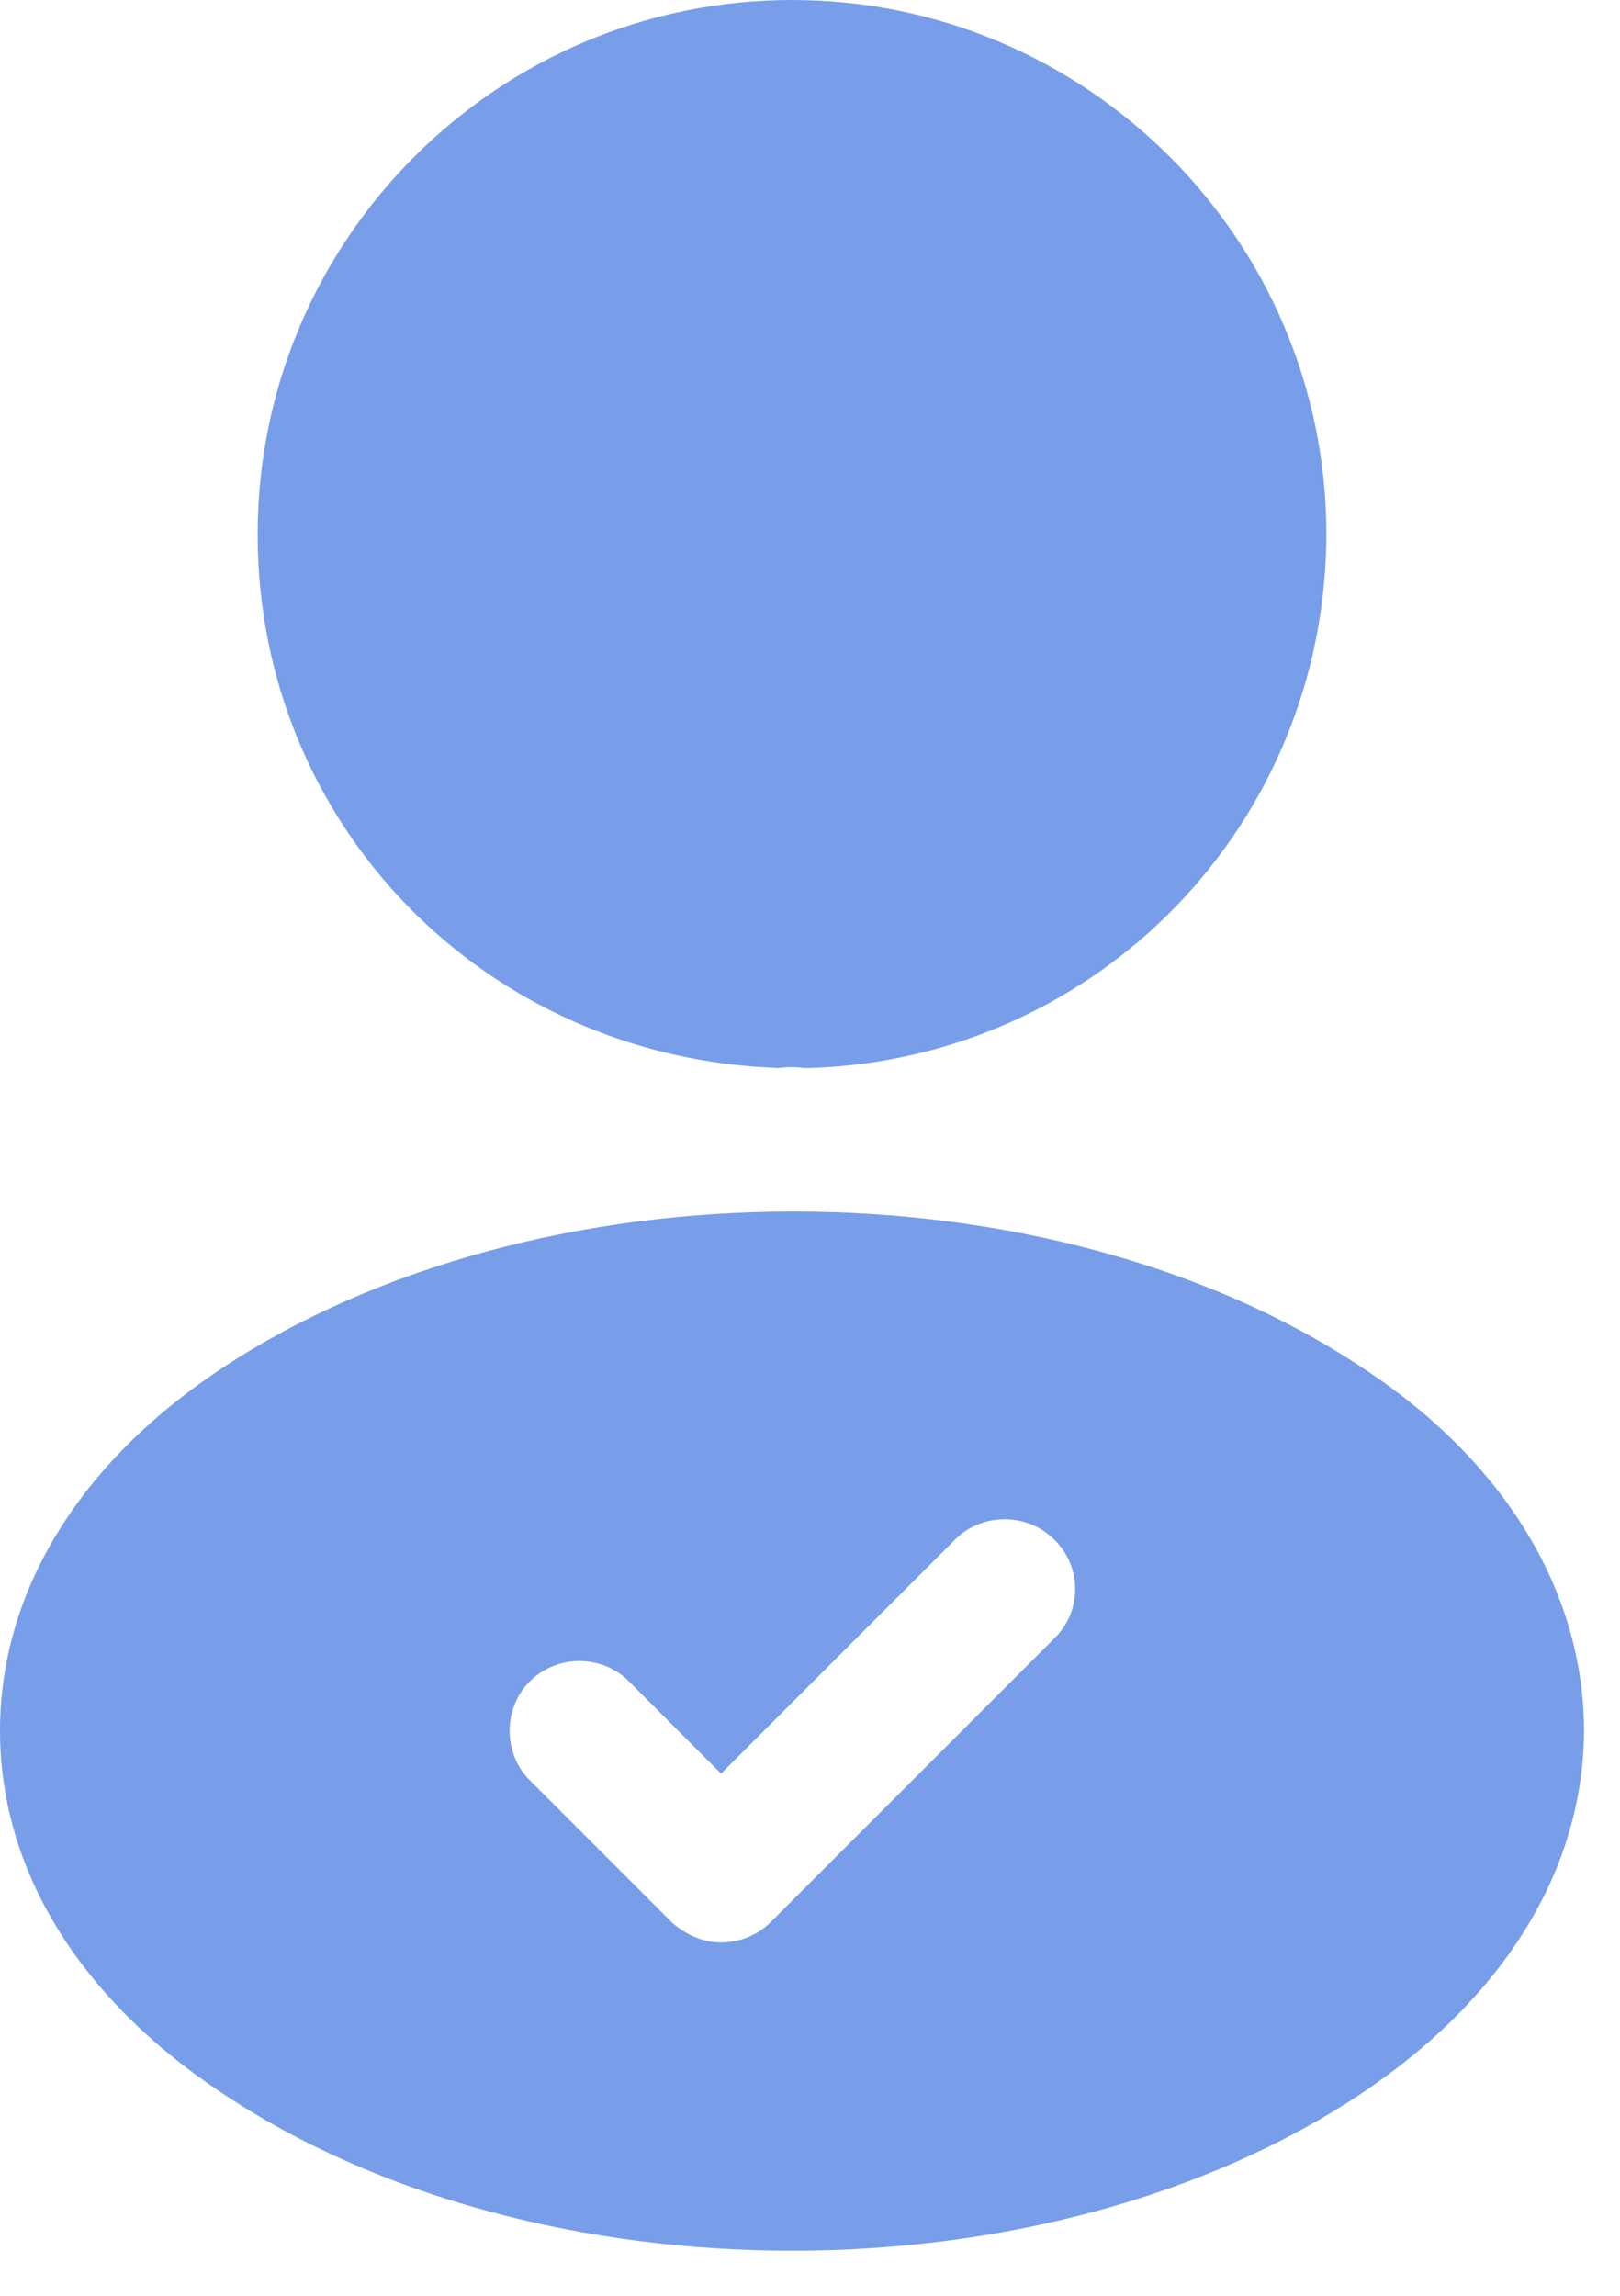
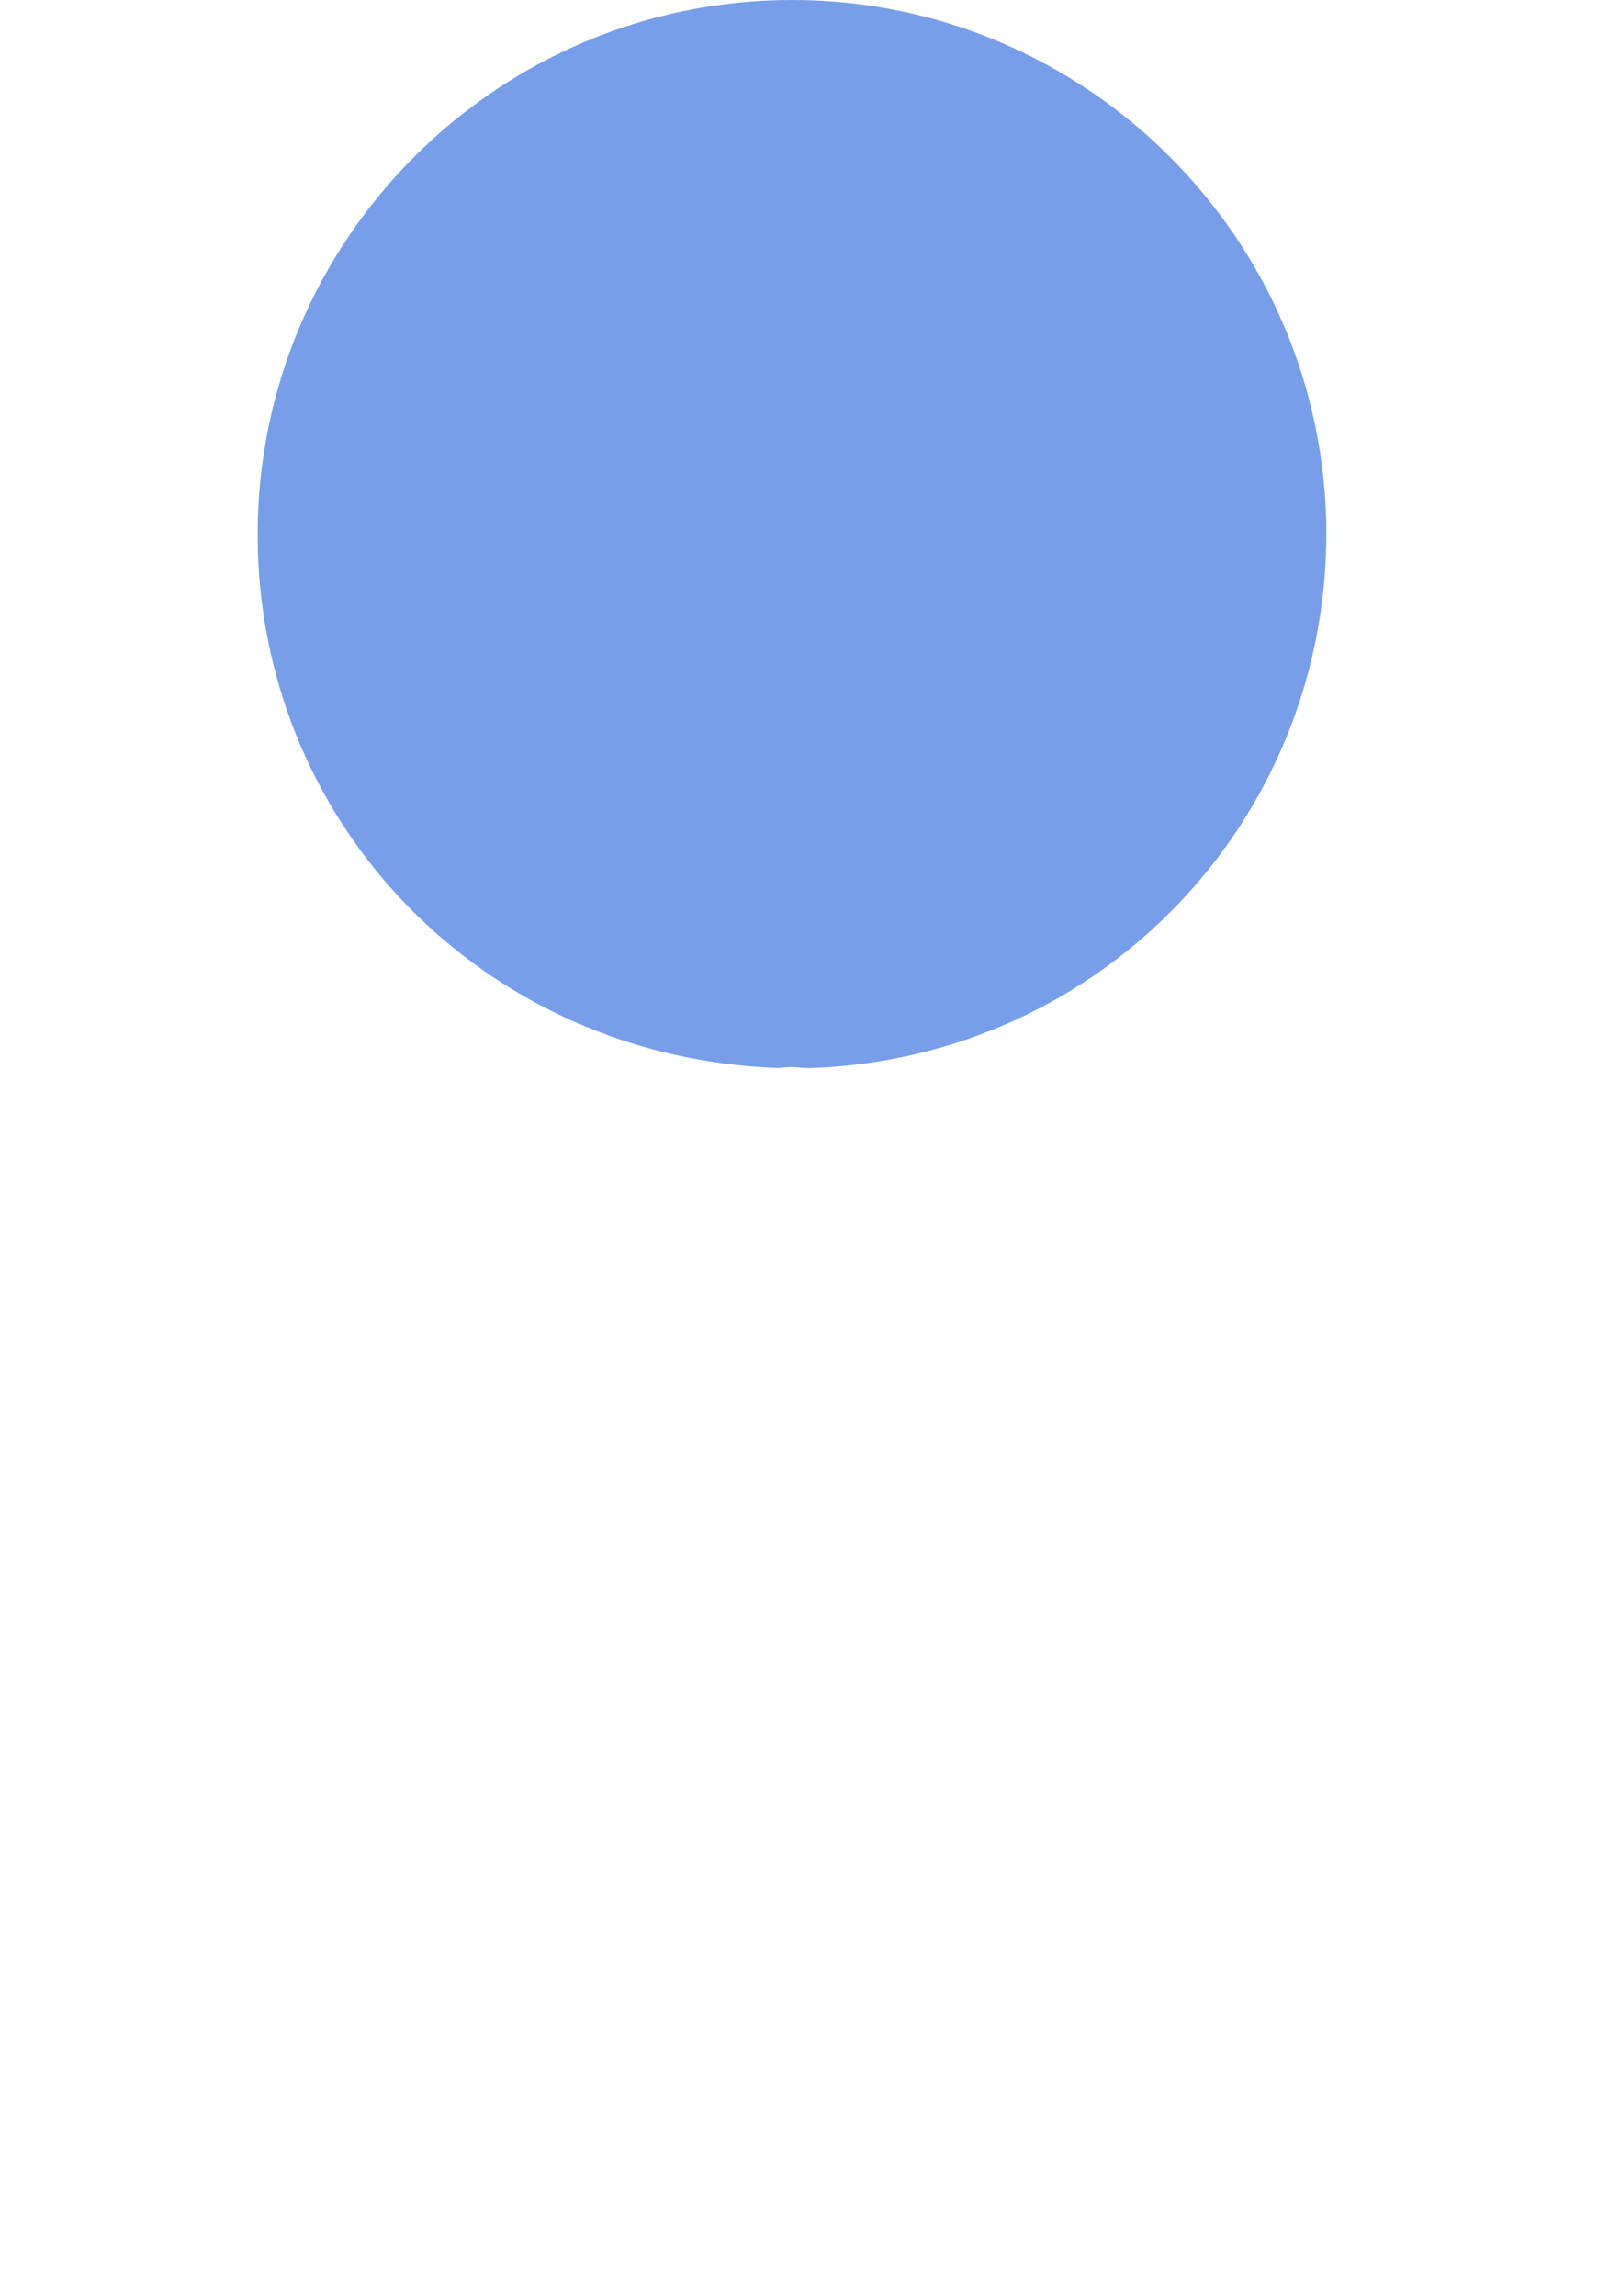
<svg xmlns="http://www.w3.org/2000/svg" width="24" height="34" viewBox="0 0 24 34" fill="none">
  <path d="M11.734 0C7.367 0 3.817 3.55 3.817 7.917C3.817 12.2 7.167 15.667 11.534 15.817C11.667 15.8 11.8 15.8 11.9 15.817C11.934 15.817 11.95 15.817 11.984 15.817C12 15.817 12 15.817 12.017 15.817C16.284 15.667 19.634 12.2 19.65 7.917C19.65 3.55 16.1 0 11.734 0Z" fill="#789EE9" />
-   <path d="M20.2 20.267C15.55 17.167 7.967 17.167 3.283 20.267C1.167 21.667 0 23.583 0 25.633C0 27.683 1.167 29.583 3.267 30.983C5.6 32.55 8.667 33.333 11.733 33.333C14.8 33.333 17.867 32.55 20.2 30.983C22.3 29.567 23.467 27.667 23.467 25.6C23.45 23.567 22.3 21.65 20.2 20.267ZM15.617 24.267L11.417 28.467C11.217 28.667 10.95 28.767 10.683 28.767C10.417 28.767 10.15 28.65 9.95 28.467L7.85 26.367C7.45 25.967 7.45 25.3 7.85 24.9C8.25 24.5 8.917 24.5 9.317 24.9L10.683 26.267L14.15 22.8C14.55 22.4 15.217 22.4 15.617 22.8C16.033 23.2 16.033 23.867 15.617 24.267Z" fill="#789EE9" />
</svg>